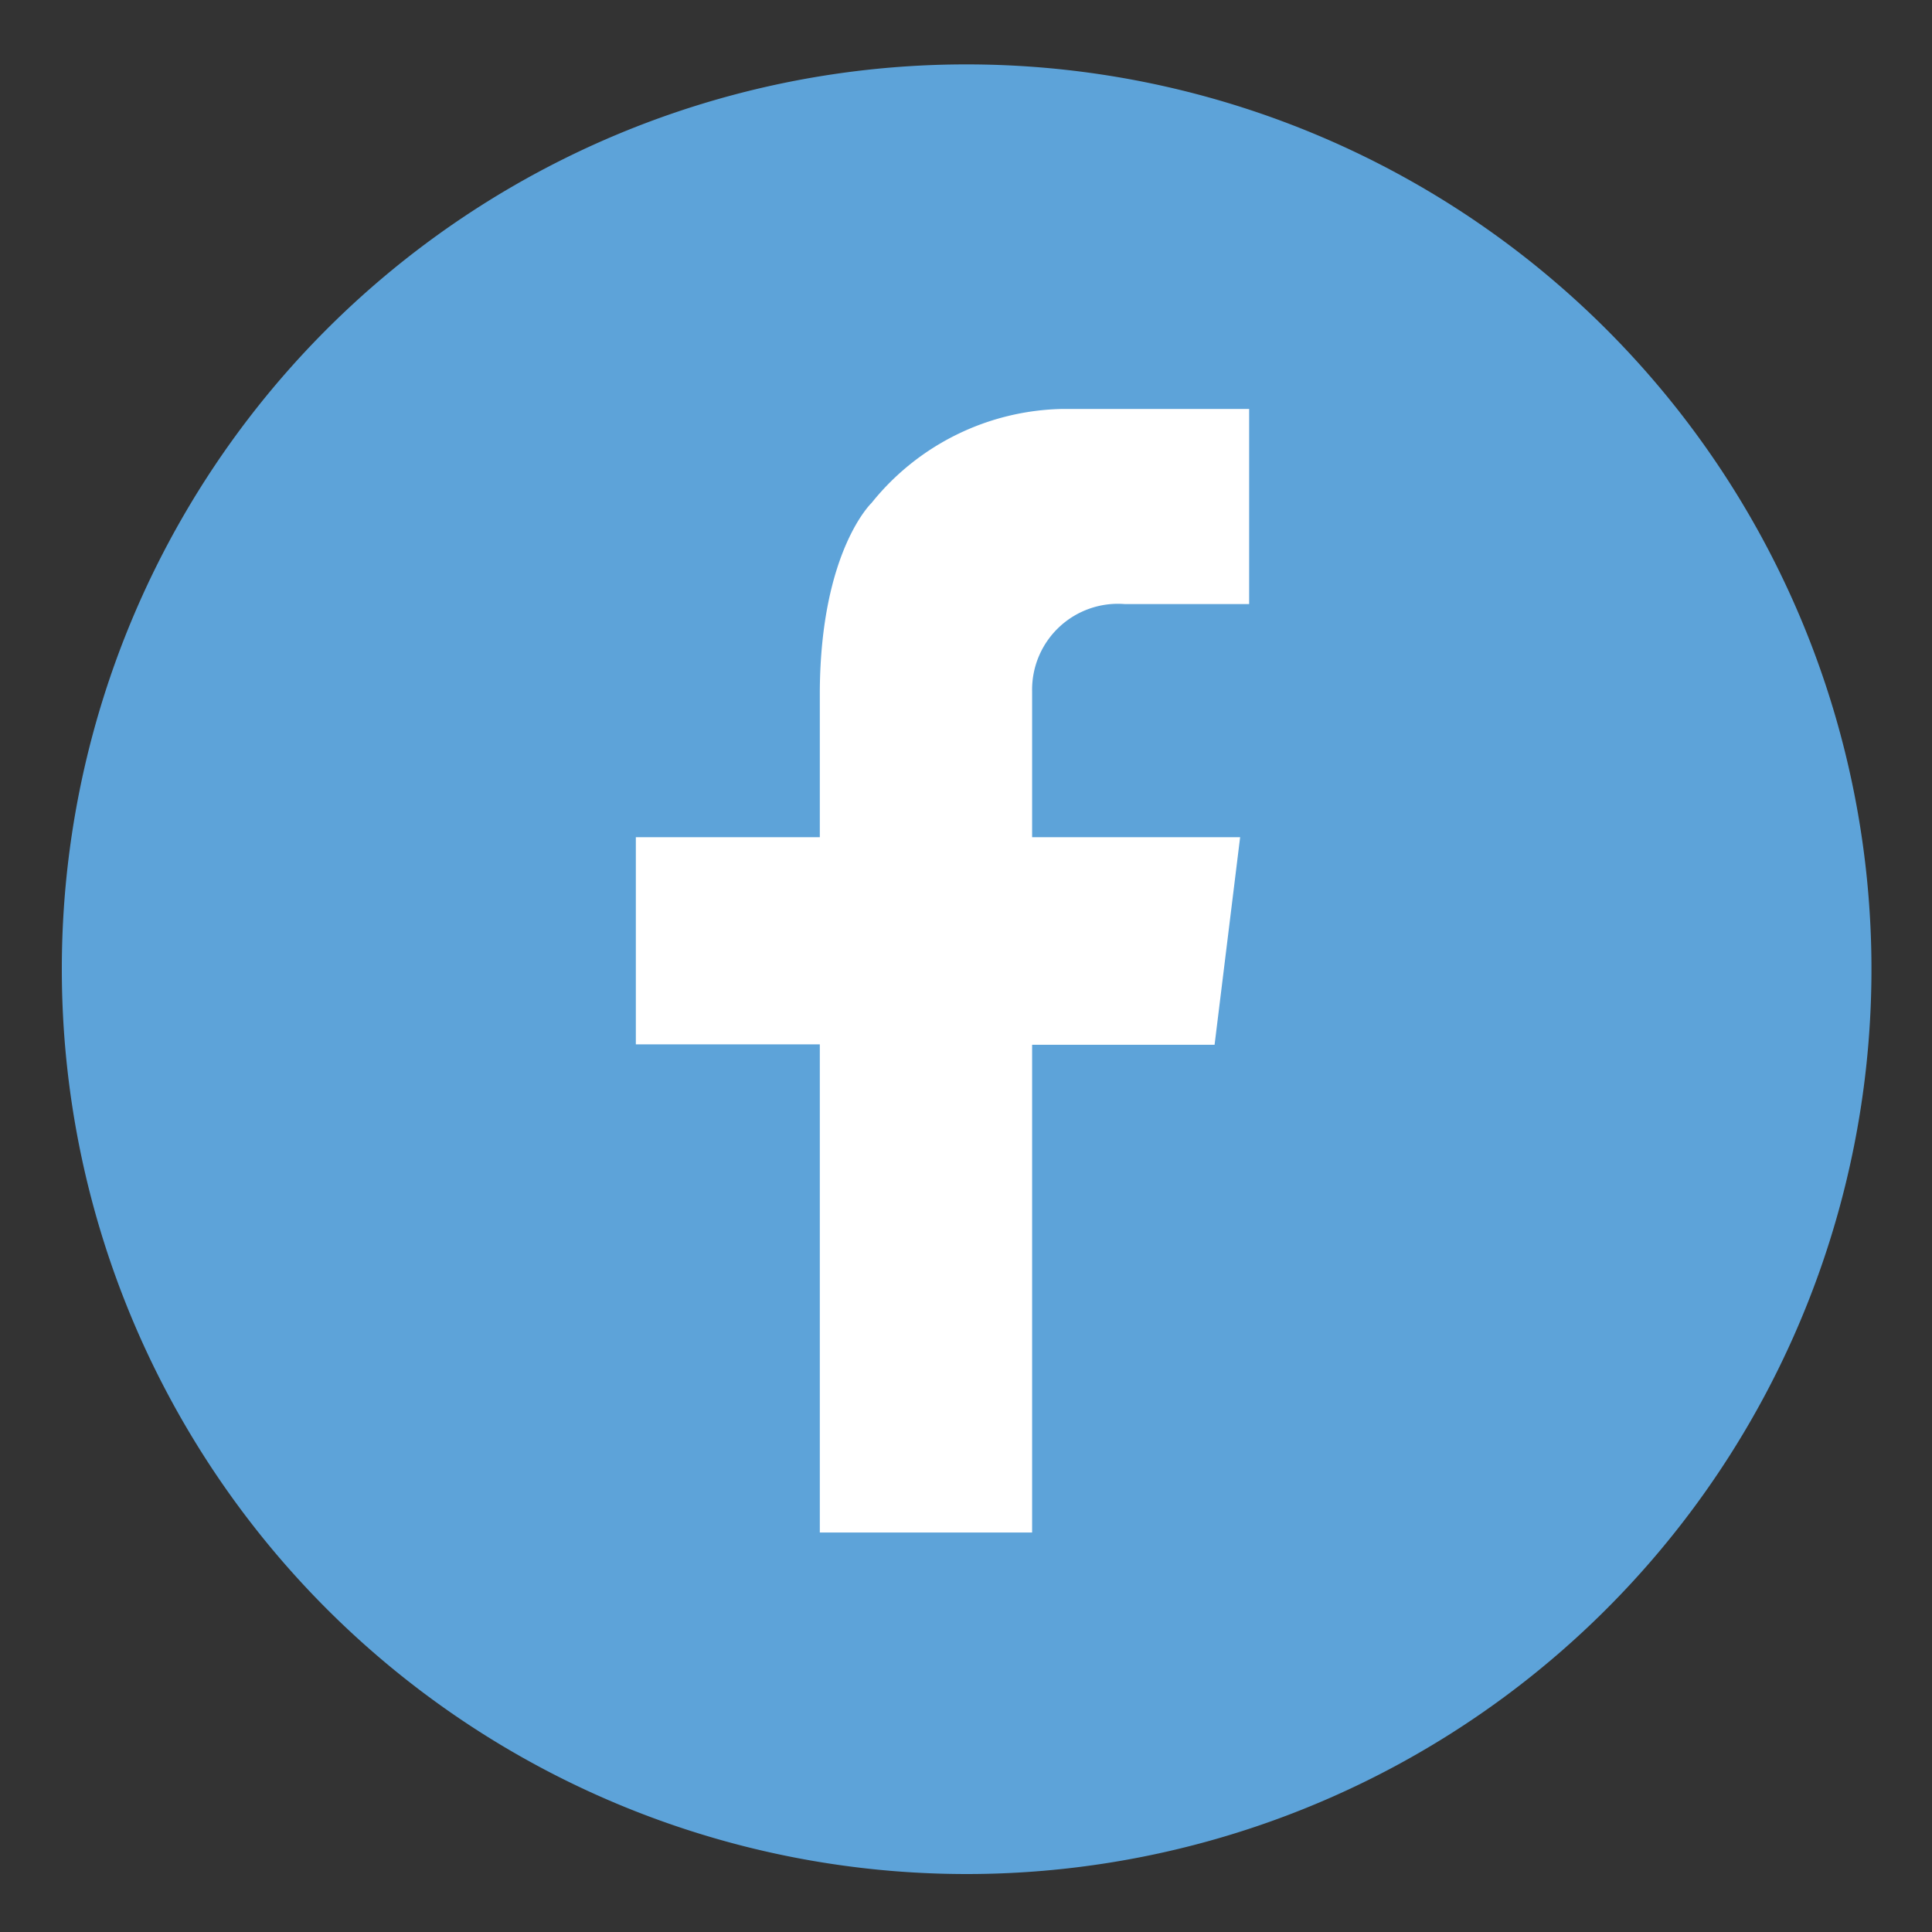
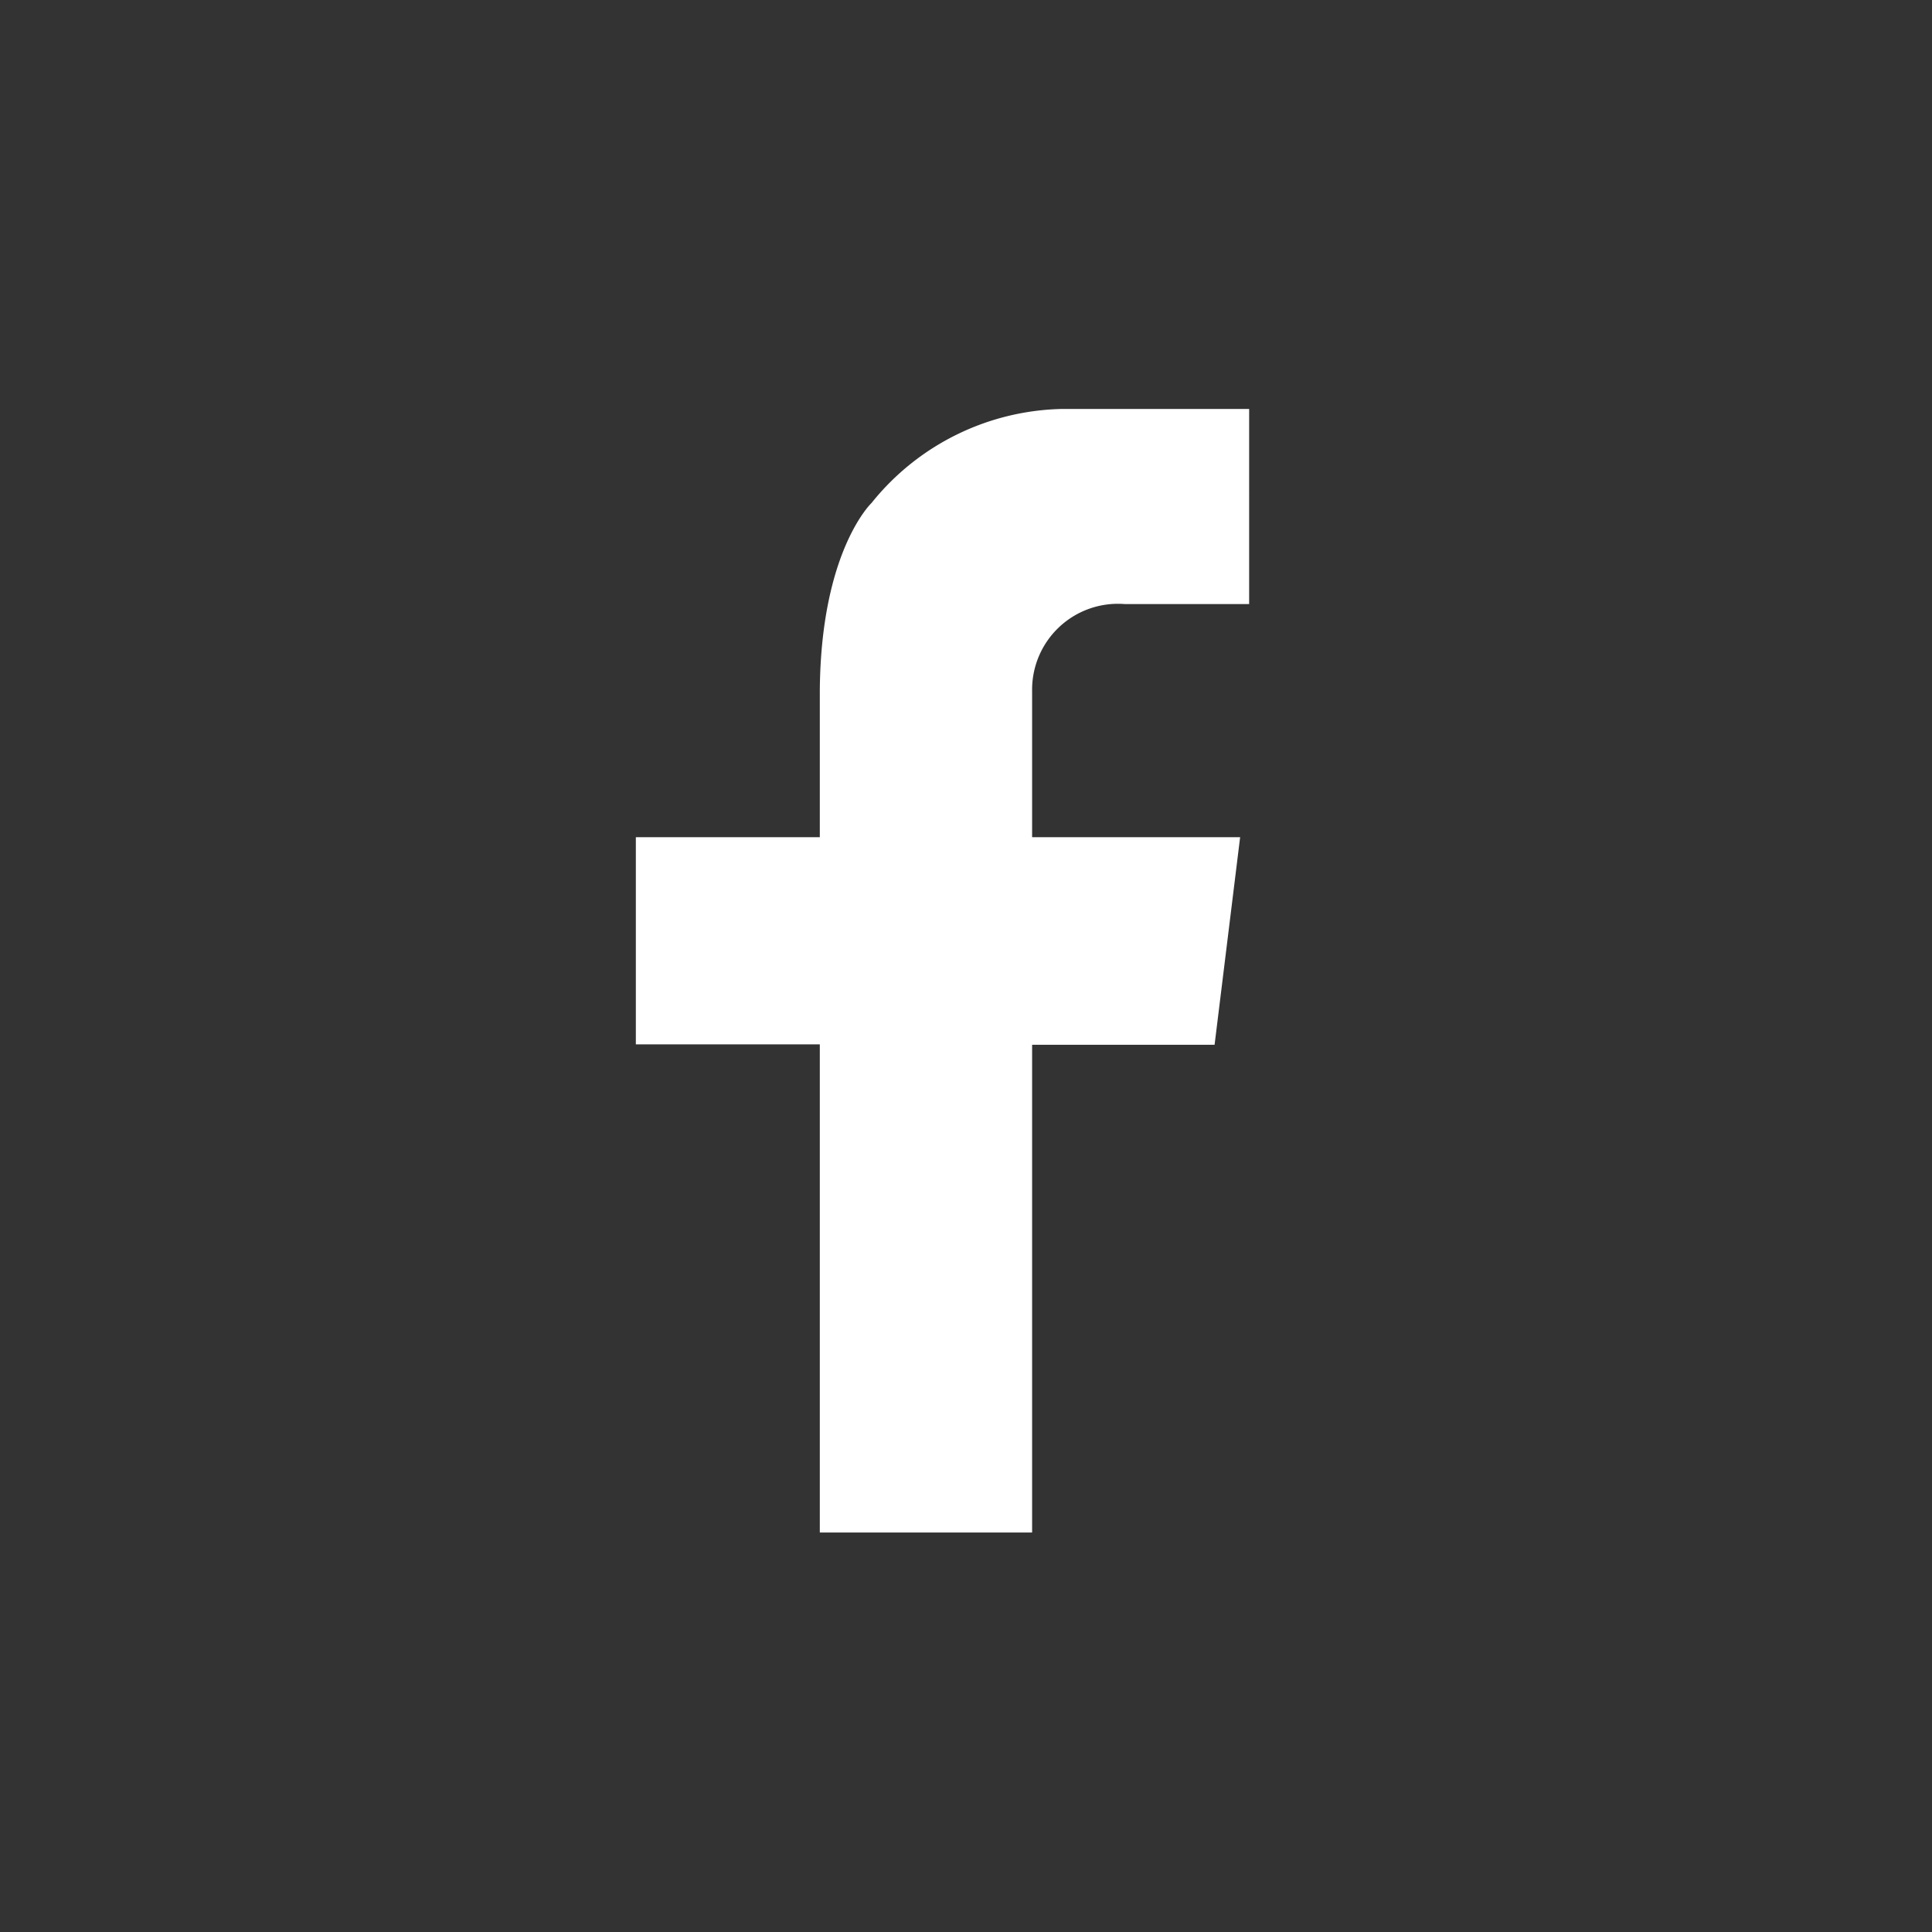
<svg xmlns="http://www.w3.org/2000/svg" viewBox="0 0 90 90">
  <rect x="0" y="0" width="90" height="90" fill="#333333" stroke="none" />
  <defs>
    <style>.a{fill:#5da3d9;fill-rule:evenodd;}.b{fill:#fff;}</style>
  </defs>
  <title>icon_social3</title>
-   <path class="a" d="M45,3A42.15,42.15,0,1,1,2.88,45.11,42.13,42.13,0,0,1,45,3" />
  <path class="b" d="M52.4,28.14h5.79V19.05H49.51a11.68,11.68,0,0,0-8.91,4.38s-2.37,2.24-2.41,8.77V39H29.62v9.65h8.57V71.39h9.89V48.67h8.5L57.77,39H48.08V32.2a4,4,0,0,1,4.32-4.06" />
</svg>